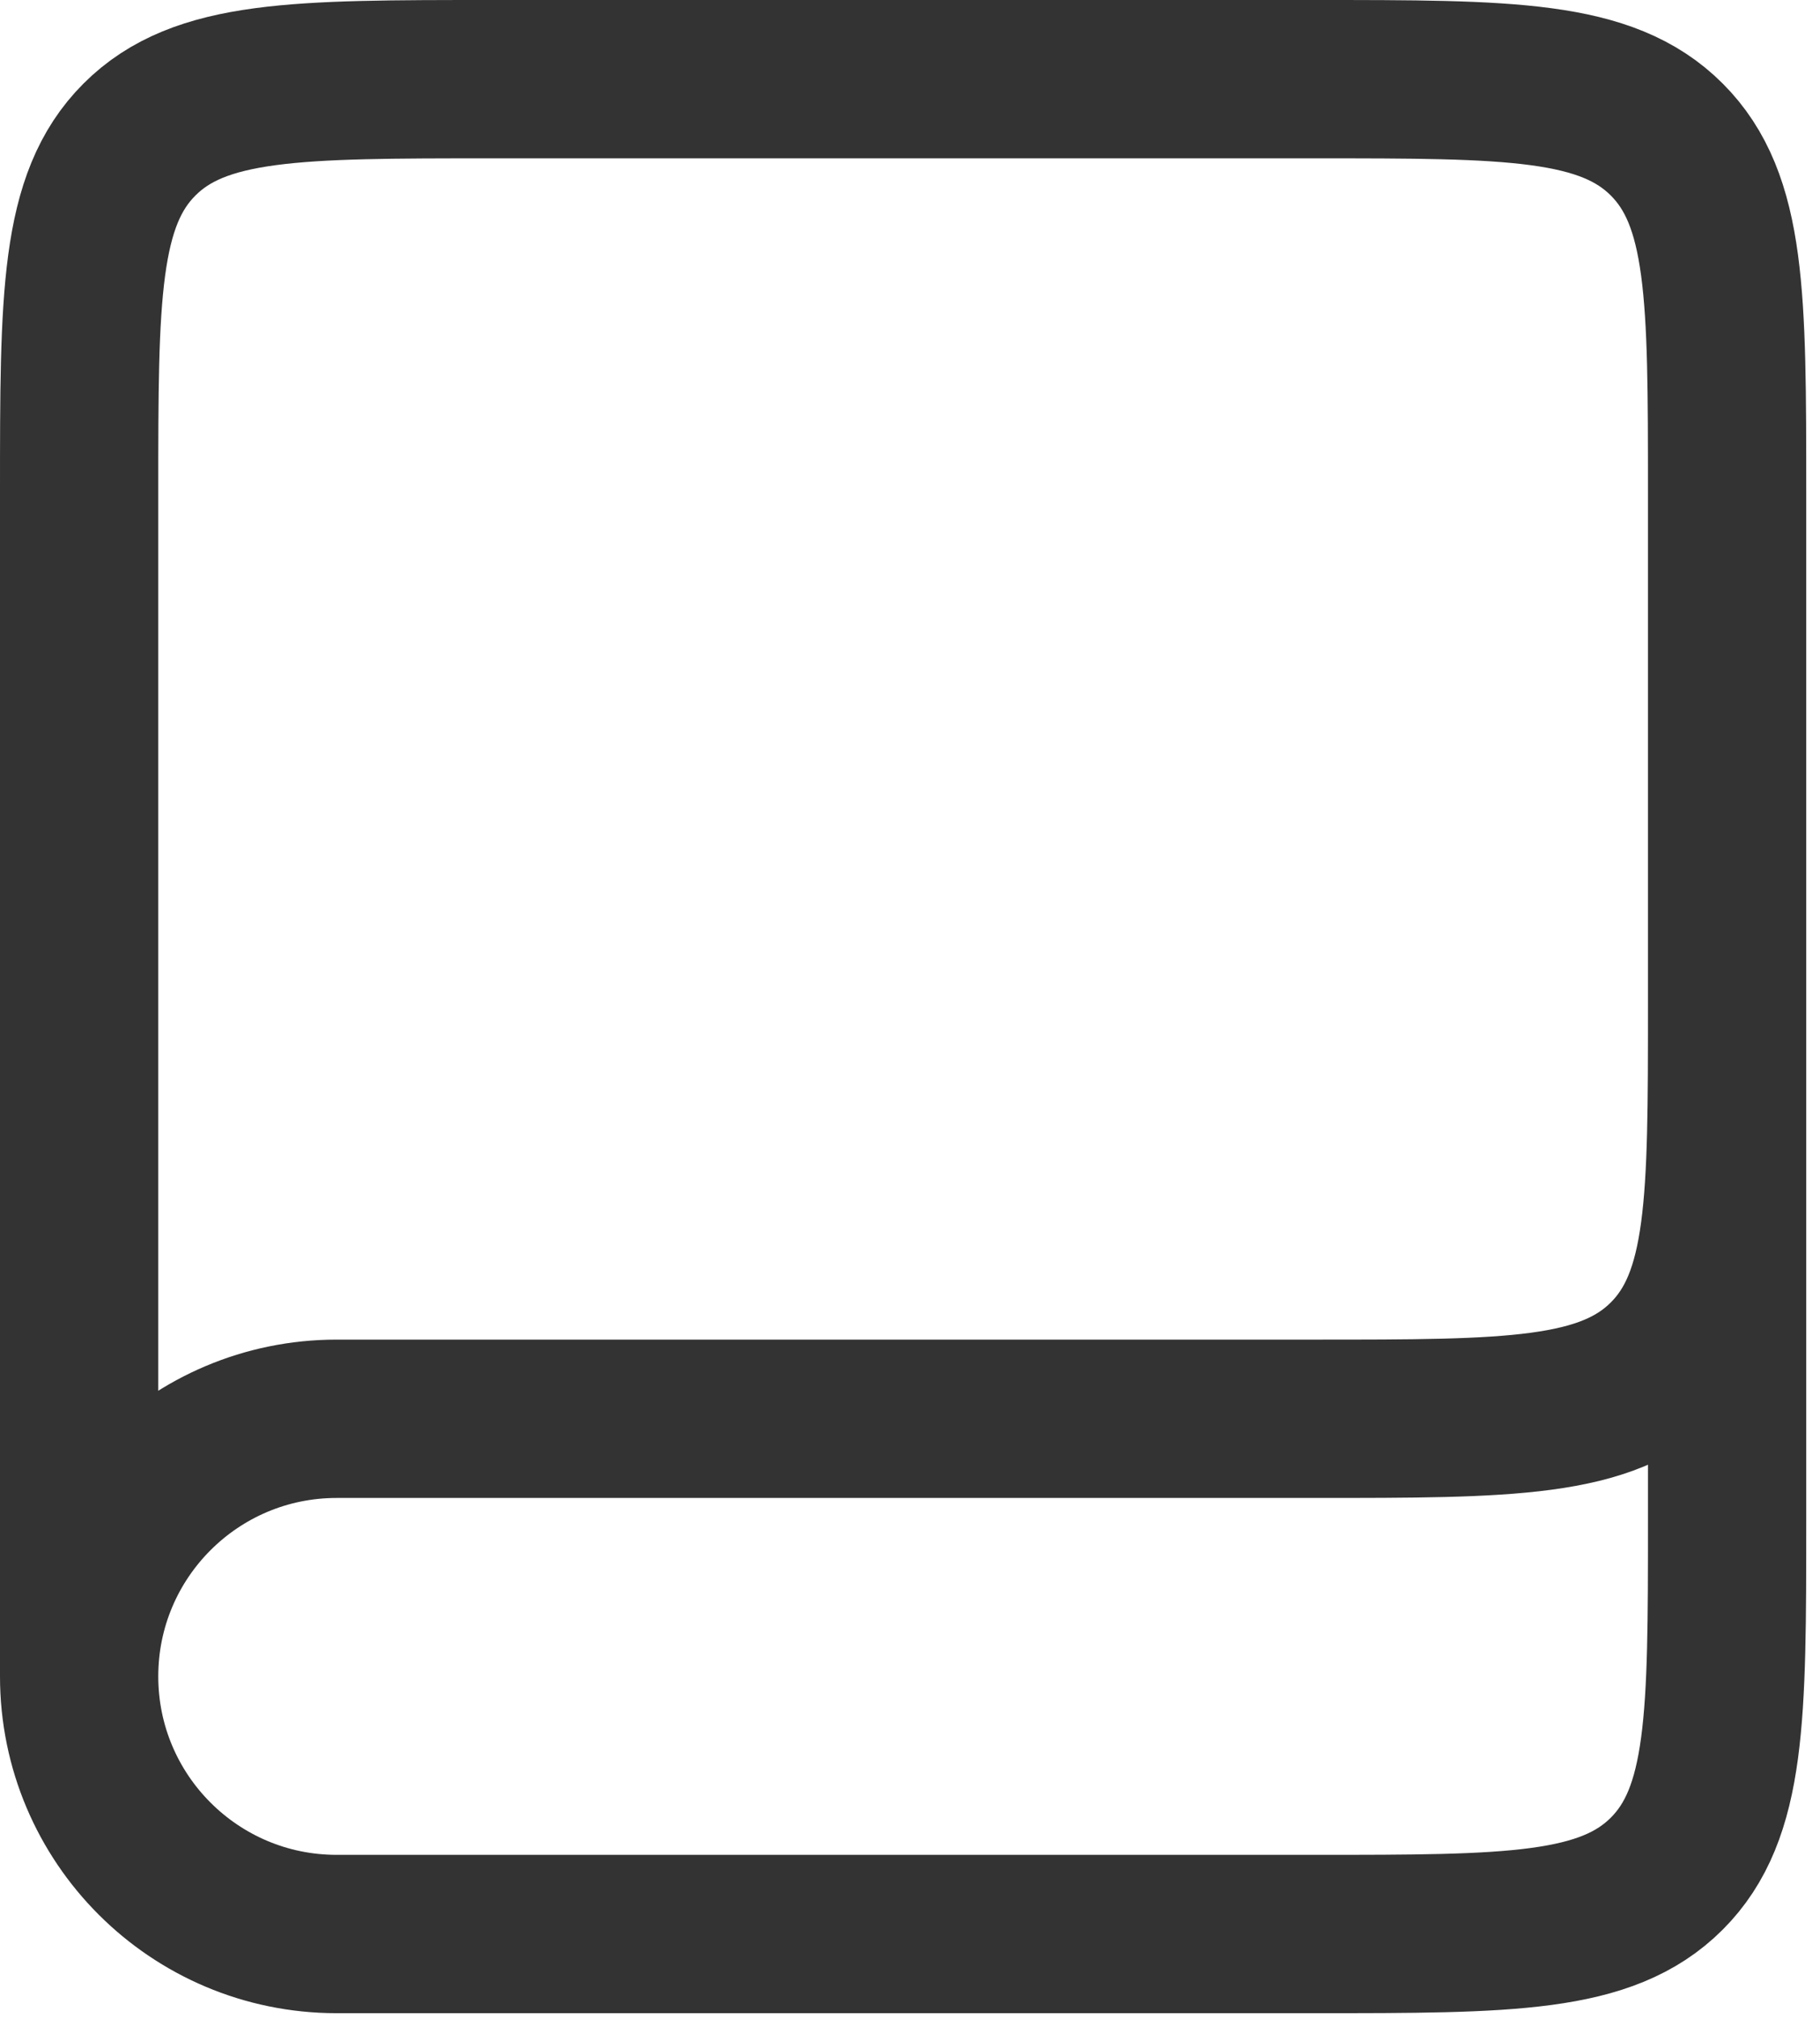
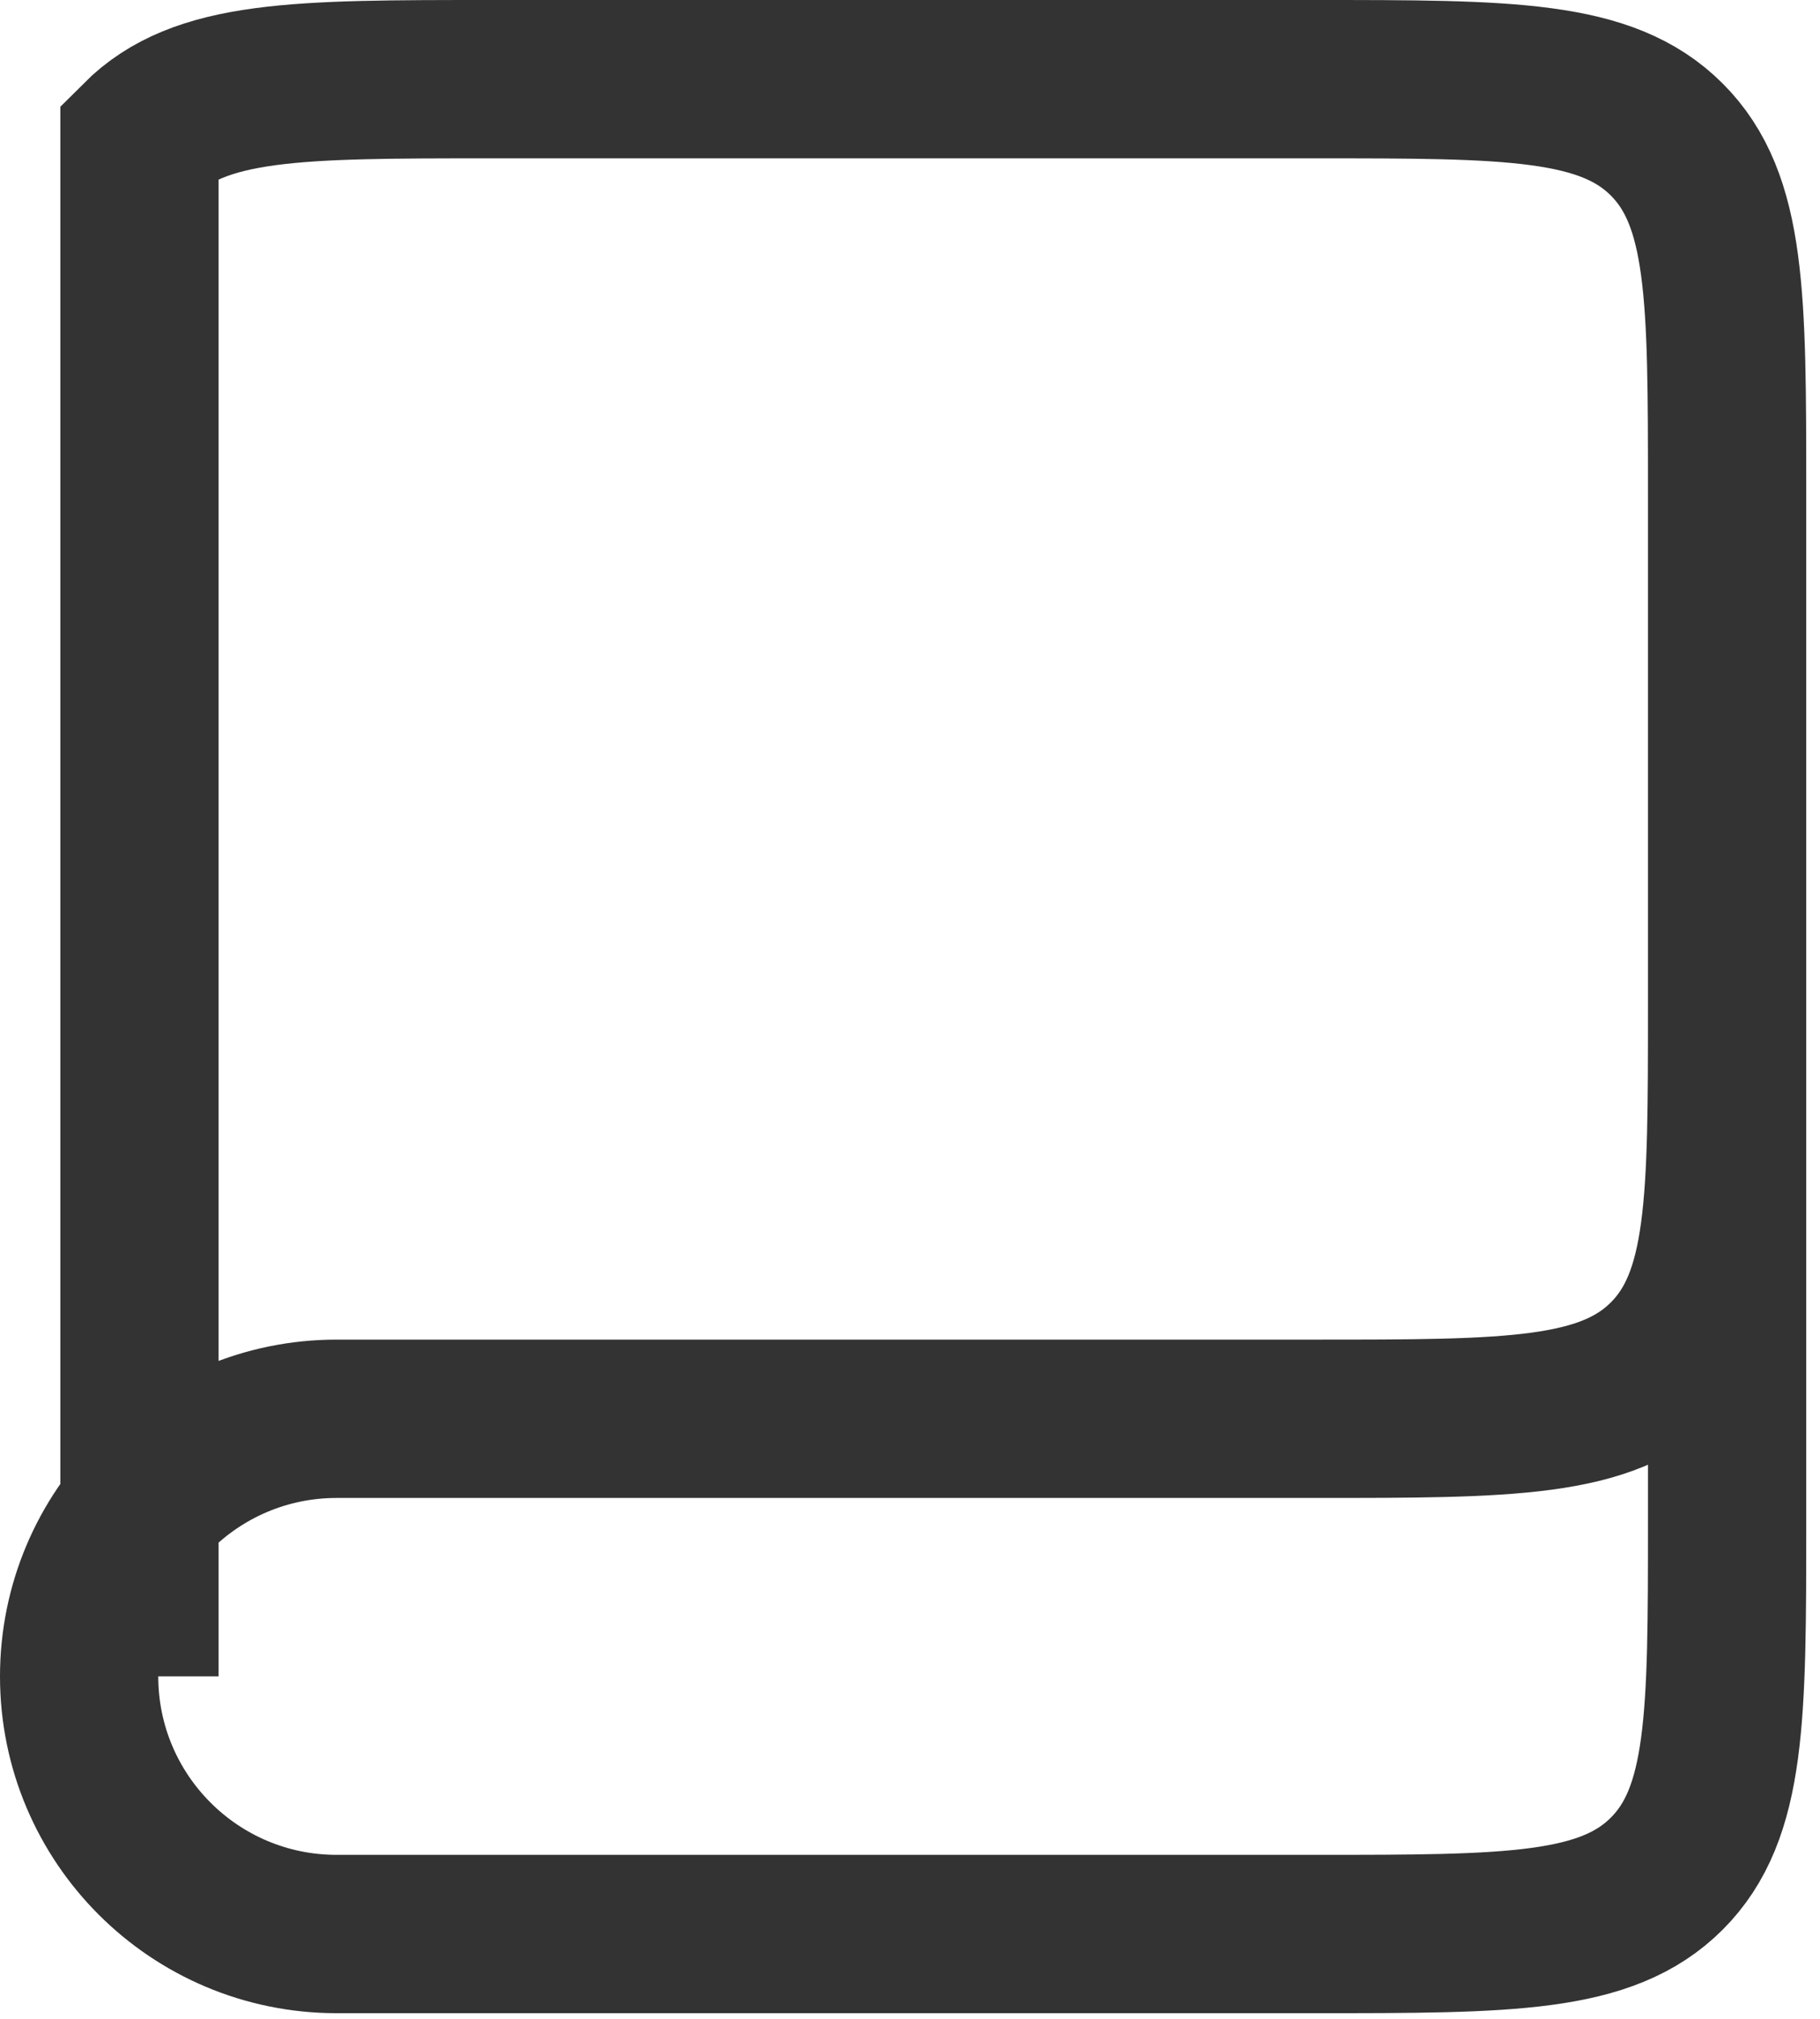
<svg xmlns="http://www.w3.org/2000/svg" width="46" height="51" viewBox="0 0 46 51" fill="none">
-   <path d="M43.652 25.429V38.445C43.652 43.354 43.652 45.808 42.127 47.333C40.602 48.858 38.147 48.858 33.239 48.858H8.508C4.914 48.858 2 45.944 2 42.35M43.652 25.429V12.413C43.652 7.504 43.652 5.05 42.127 3.525C40.602 2 38.147 2 33.239 2H12.413C7.504 2 5.05 2 3.525 3.525C2 5.05 2 7.504 2 12.413V42.35M43.652 25.429C43.652 30.338 43.652 32.792 42.127 34.317C40.602 35.842 38.147 35.842 33.239 35.842H8.508C4.914 35.842 2 38.756 2 42.35" stroke="#333333" stroke-width="4" />
+   <path d="M43.652 25.429V38.445C43.652 43.354 43.652 45.808 42.127 47.333C40.602 48.858 38.147 48.858 33.239 48.858H8.508C4.914 48.858 2 45.944 2 42.35M43.652 25.429V12.413C43.652 7.504 43.652 5.05 42.127 3.525C40.602 2 38.147 2 33.239 2H12.413C7.504 2 5.05 2 3.525 3.525V42.35M43.652 25.429C43.652 30.338 43.652 32.792 42.127 34.317C40.602 35.842 38.147 35.842 33.239 35.842H8.508C4.914 35.842 2 38.756 2 42.35" stroke="#333333" stroke-width="4" />
</svg>